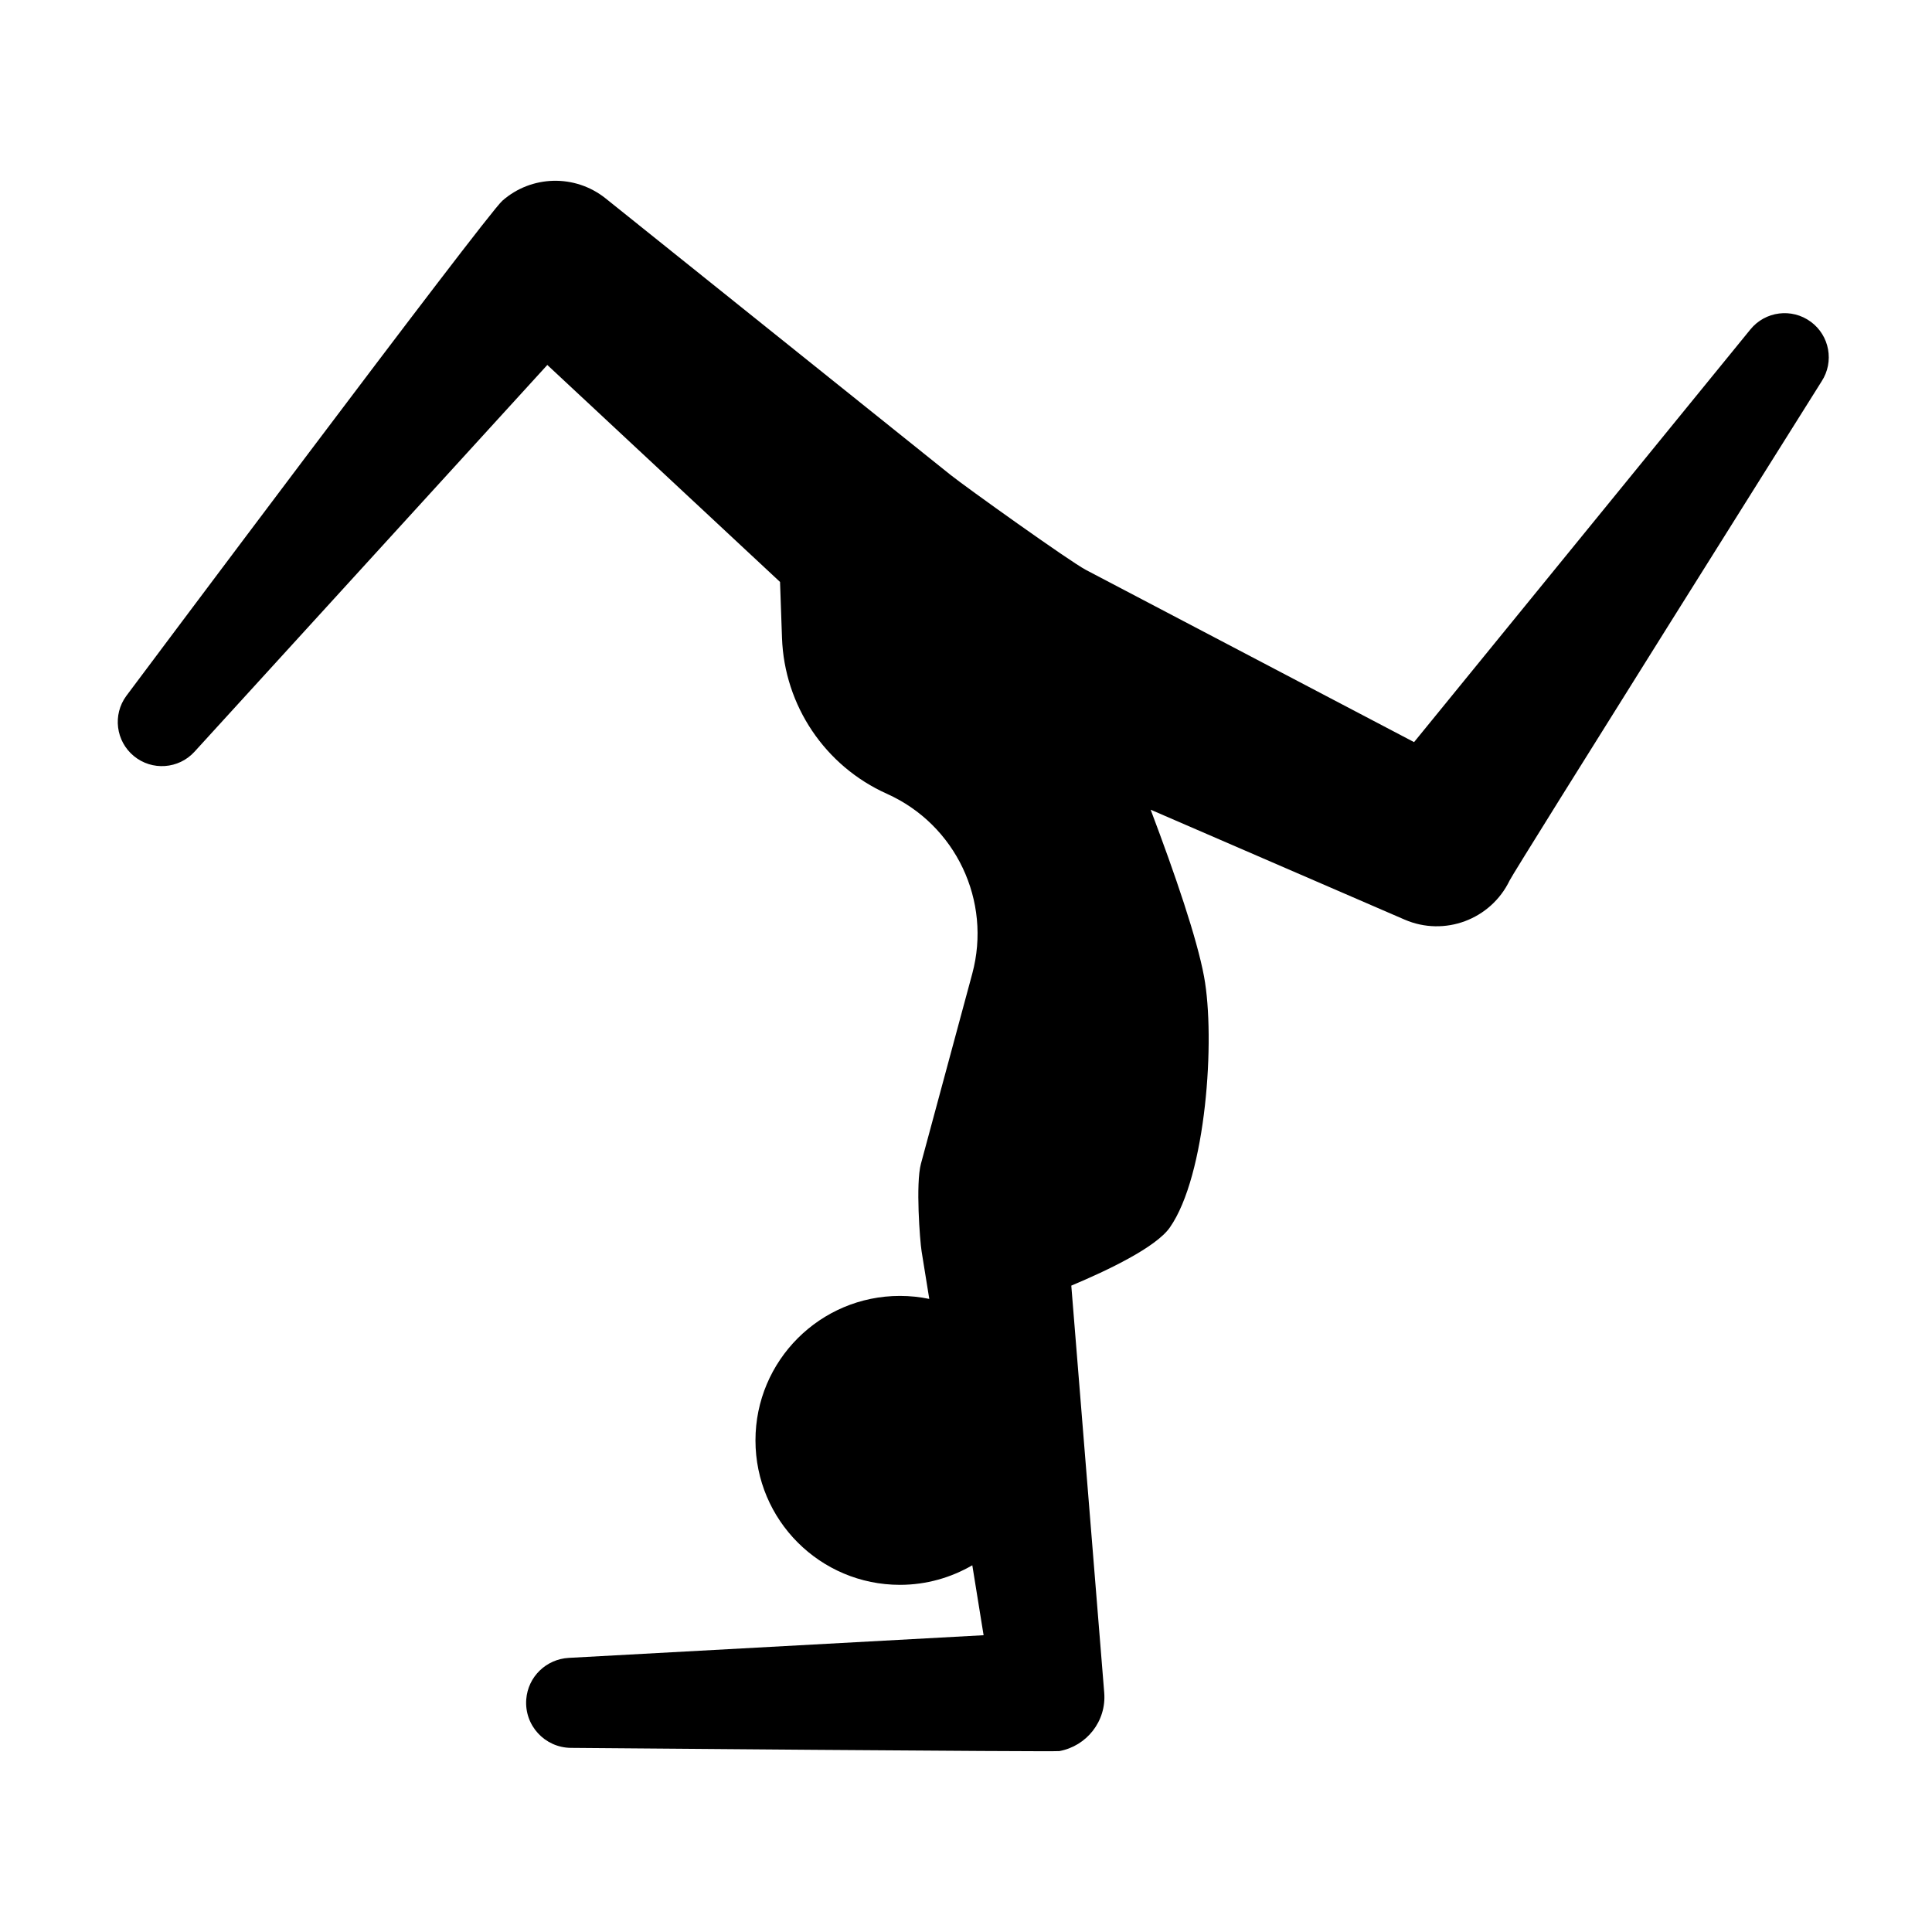
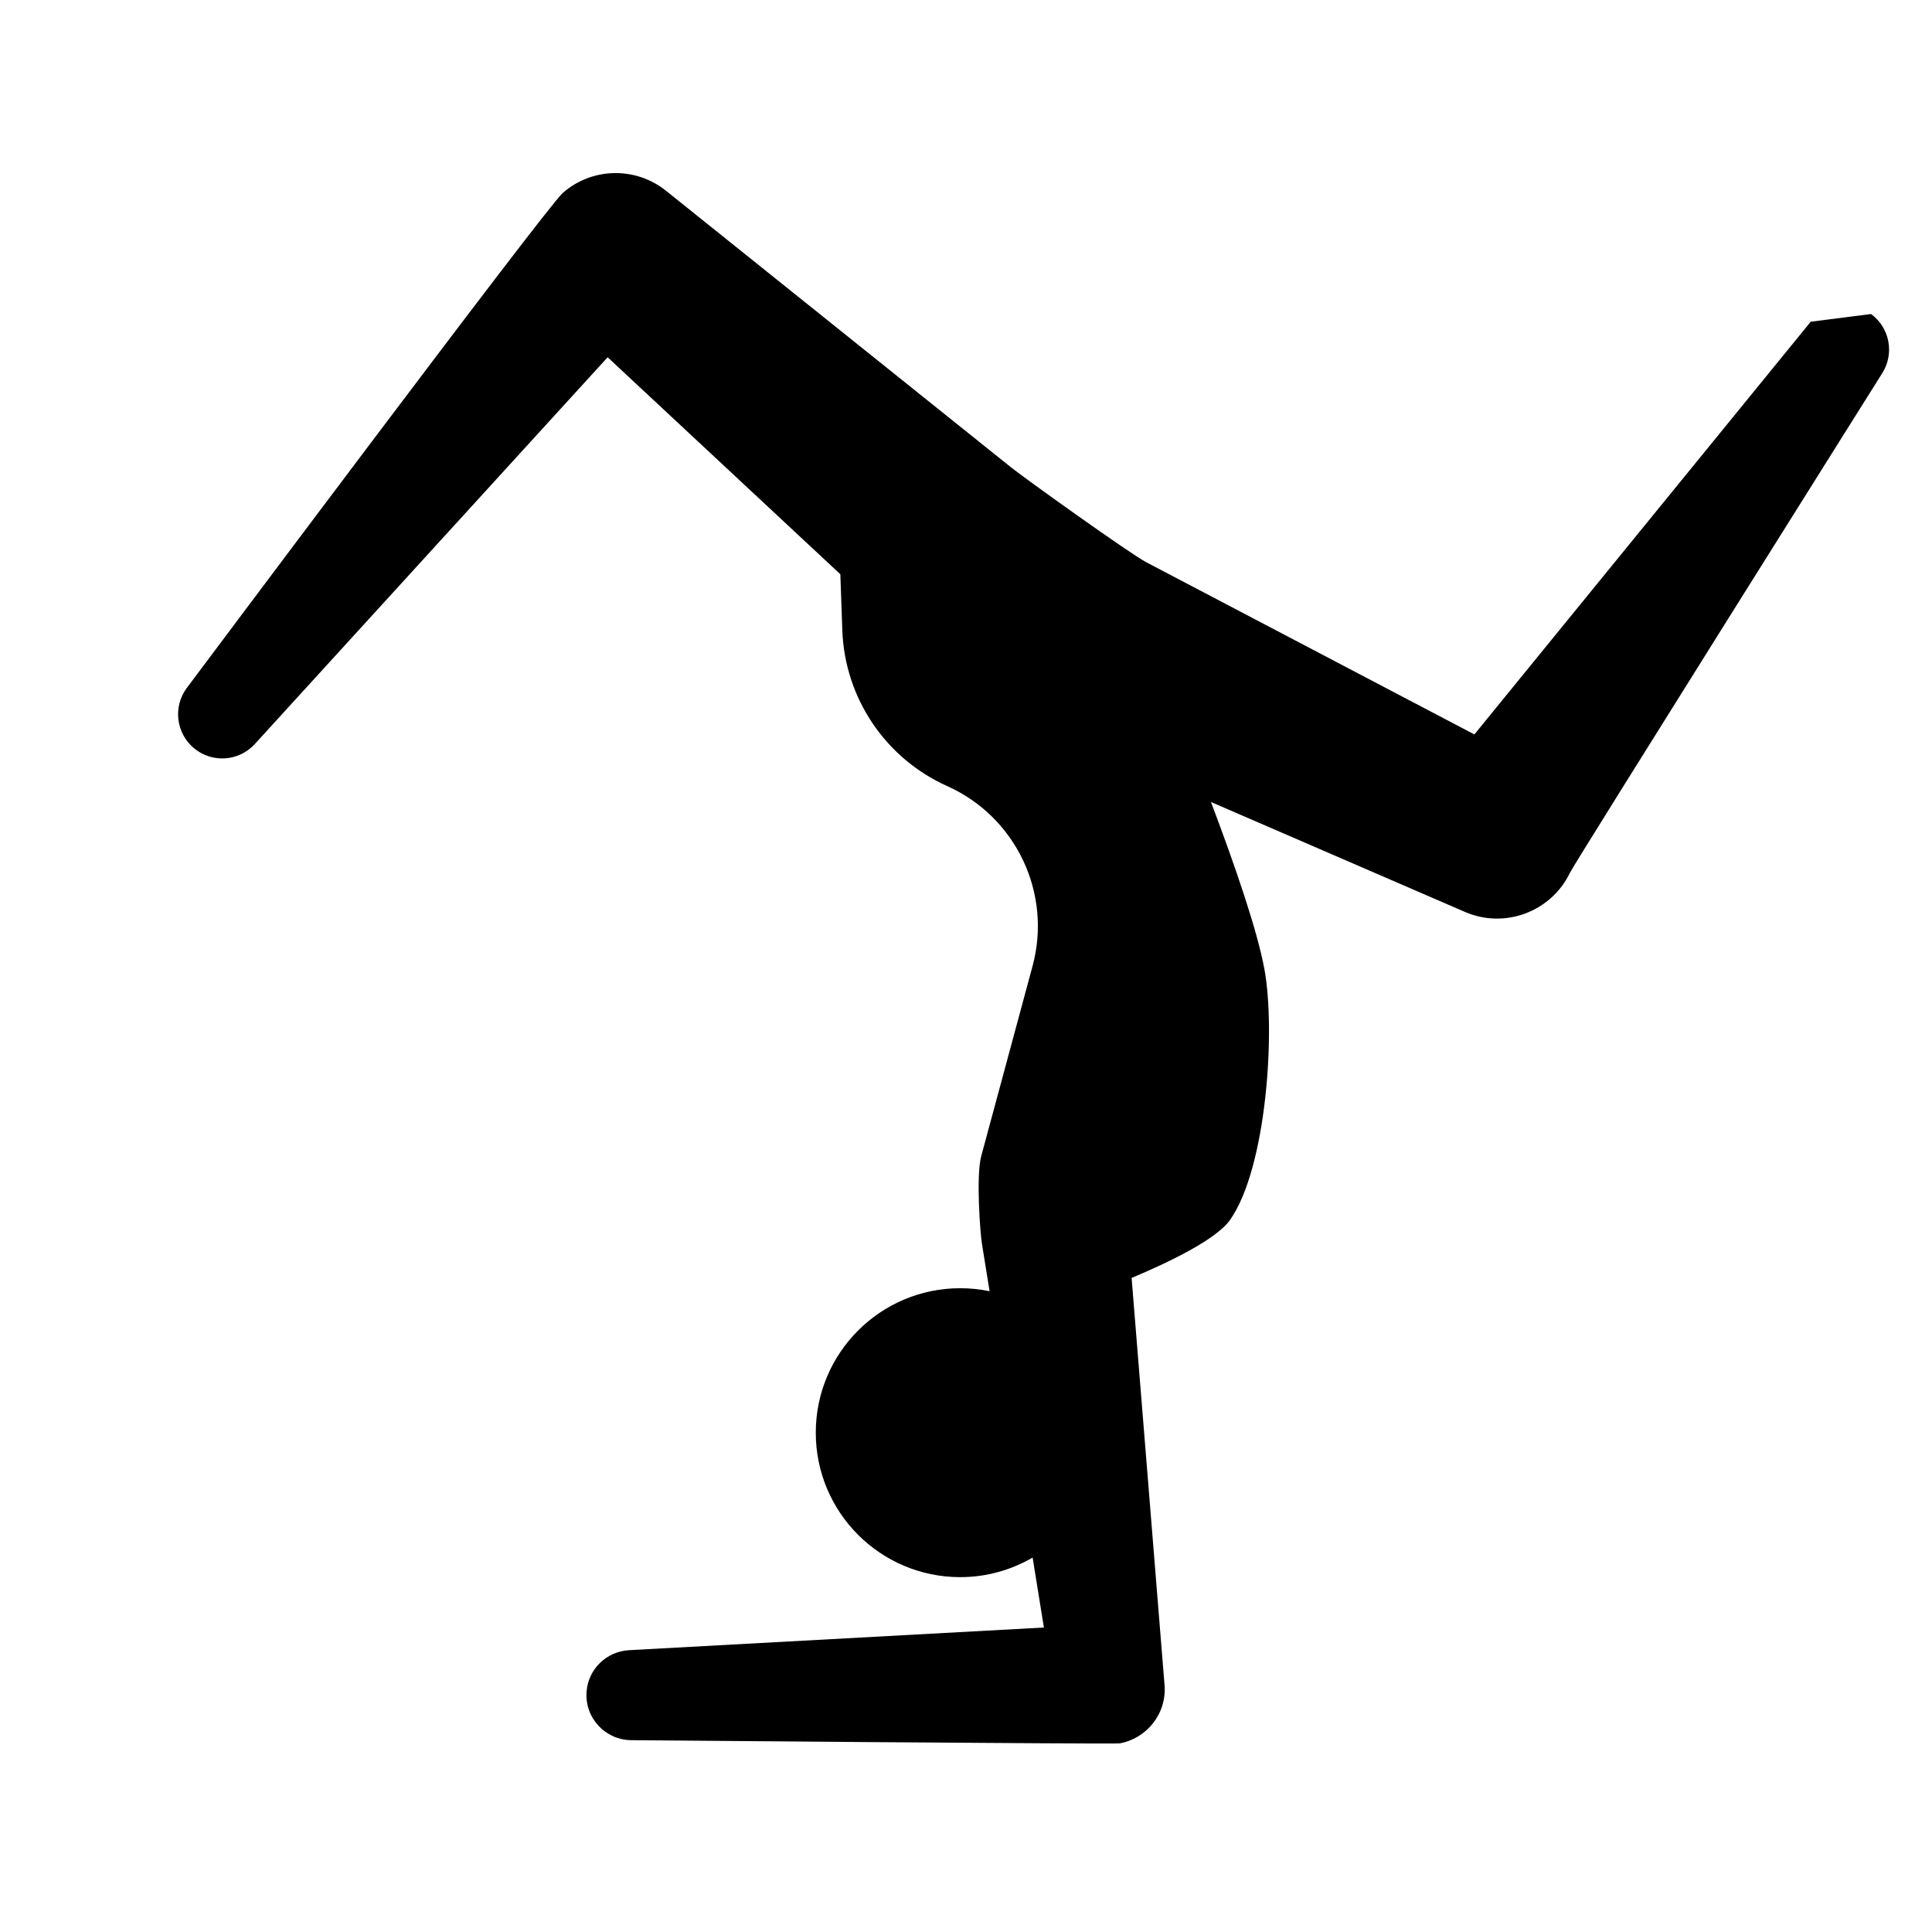
<svg xmlns="http://www.w3.org/2000/svg" fill="#000000" width="800px" height="800px" version="1.1" viewBox="144 144 512 512">
-   <path d="m623.86 229.26c-5.023-3.688-12.051-2.793-15.984 2.039l-89.133 109.37-86.953-45.629c-4.309-2.262-31.988-22.062-35.988-25.266l-91.273-73.168c-8.176-6.555-19.75-6.156-27.398 0.59-4.488 3.965-99.648 131.21-99.648 131.21-3.68 5.004-2.805 12.004 1.988 15.957 4.805 3.961 11.875 3.457 16.07-1.145l93.504-102.5 61.672 57.504 0.52 14.816c0.629 17.949 11.41 33.977 27.801 41.324 18.238 8.176 27.824 28.395 22.617 47.688l-13.598 50.359c-1.426 5.281-0.273 20.418 0.176 23.199l2.035 12.617c-2.516-0.52-5.113-0.797-7.777-0.797-21.145 0-38.285 17.141-38.285 38.285 0 21.145 17.141 38.285 38.285 38.285 6.996 0 13.531-1.91 19.18-5.184l2.992 18.535-109.92 6.004c-5.996 0.332-10.82 4.992-11.281 10.984-0.527 6.914 4.898 12.797 11.824 12.867 0 0 128.47 1.094 129.45 0.852 7.203-1.32 12.504-7.891 11.895-15.473l-8.727-107.88c9.777-4.102 22.445-10.168 26.113-15.402 9.621-13.742 12.121-49.992 9.07-66.492-1.875-10.121-7.617-26.949-14.152-44.234l67.301 29.129c10.559 4.57 22.836-0.012 27.832-10.375 1.359-2.828 82.676-132.26 82.676-132.26 3.391-5.199 2.129-12.141-2.879-15.812z" />
+   <path d="m623.86 229.26l-89.133 109.37-86.953-45.629c-4.309-2.262-31.988-22.062-35.988-25.266l-91.273-73.168c-8.176-6.555-19.75-6.156-27.398 0.59-4.488 3.965-99.648 131.21-99.648 131.21-3.68 5.004-2.805 12.004 1.988 15.957 4.805 3.961 11.875 3.457 16.07-1.145l93.504-102.5 61.672 57.504 0.52 14.816c0.629 17.949 11.41 33.977 27.801 41.324 18.238 8.176 27.824 28.395 22.617 47.688l-13.598 50.359c-1.426 5.281-0.273 20.418 0.176 23.199l2.035 12.617c-2.516-0.52-5.113-0.797-7.777-0.797-21.145 0-38.285 17.141-38.285 38.285 0 21.145 17.141 38.285 38.285 38.285 6.996 0 13.531-1.91 19.18-5.184l2.992 18.535-109.92 6.004c-5.996 0.332-10.82 4.992-11.281 10.984-0.527 6.914 4.898 12.797 11.824 12.867 0 0 128.47 1.094 129.45 0.852 7.203-1.32 12.504-7.891 11.895-15.473l-8.727-107.88c9.777-4.102 22.445-10.168 26.113-15.402 9.621-13.742 12.121-49.992 9.07-66.492-1.875-10.121-7.617-26.949-14.152-44.234l67.301 29.129c10.559 4.57 22.836-0.012 27.832-10.375 1.359-2.828 82.676-132.26 82.676-132.26 3.391-5.199 2.129-12.141-2.879-15.812z" />
</svg>